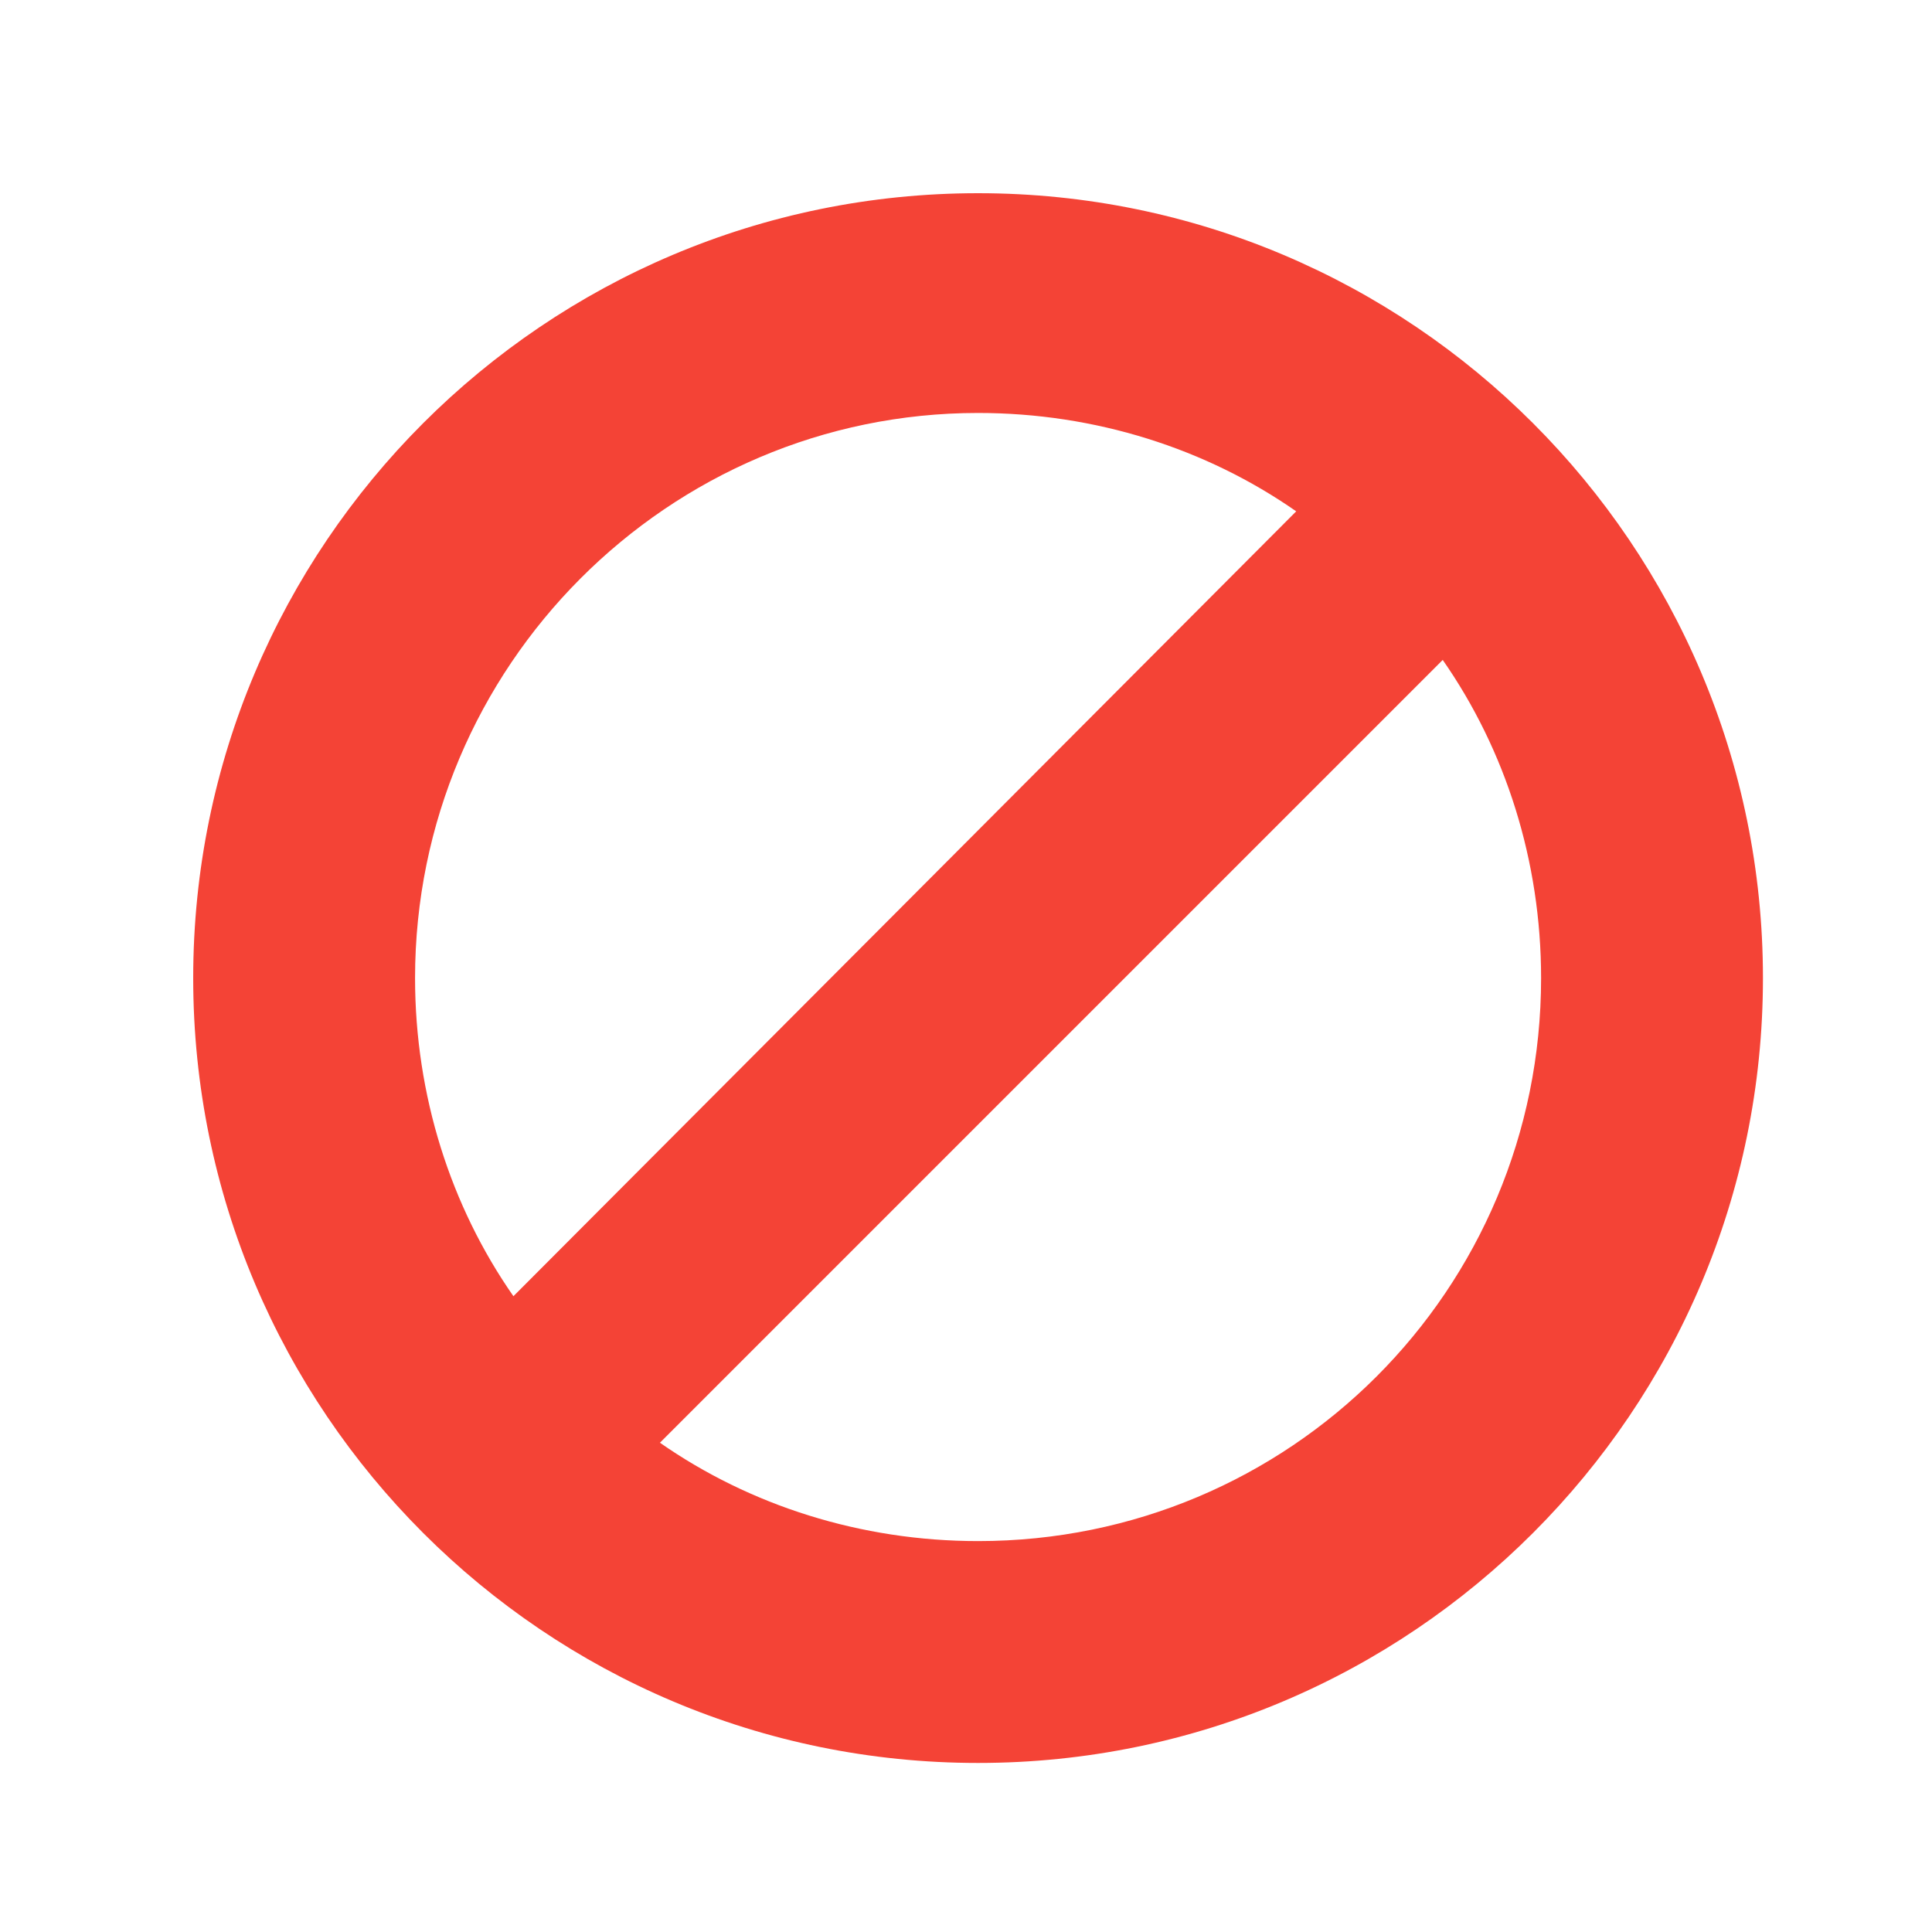
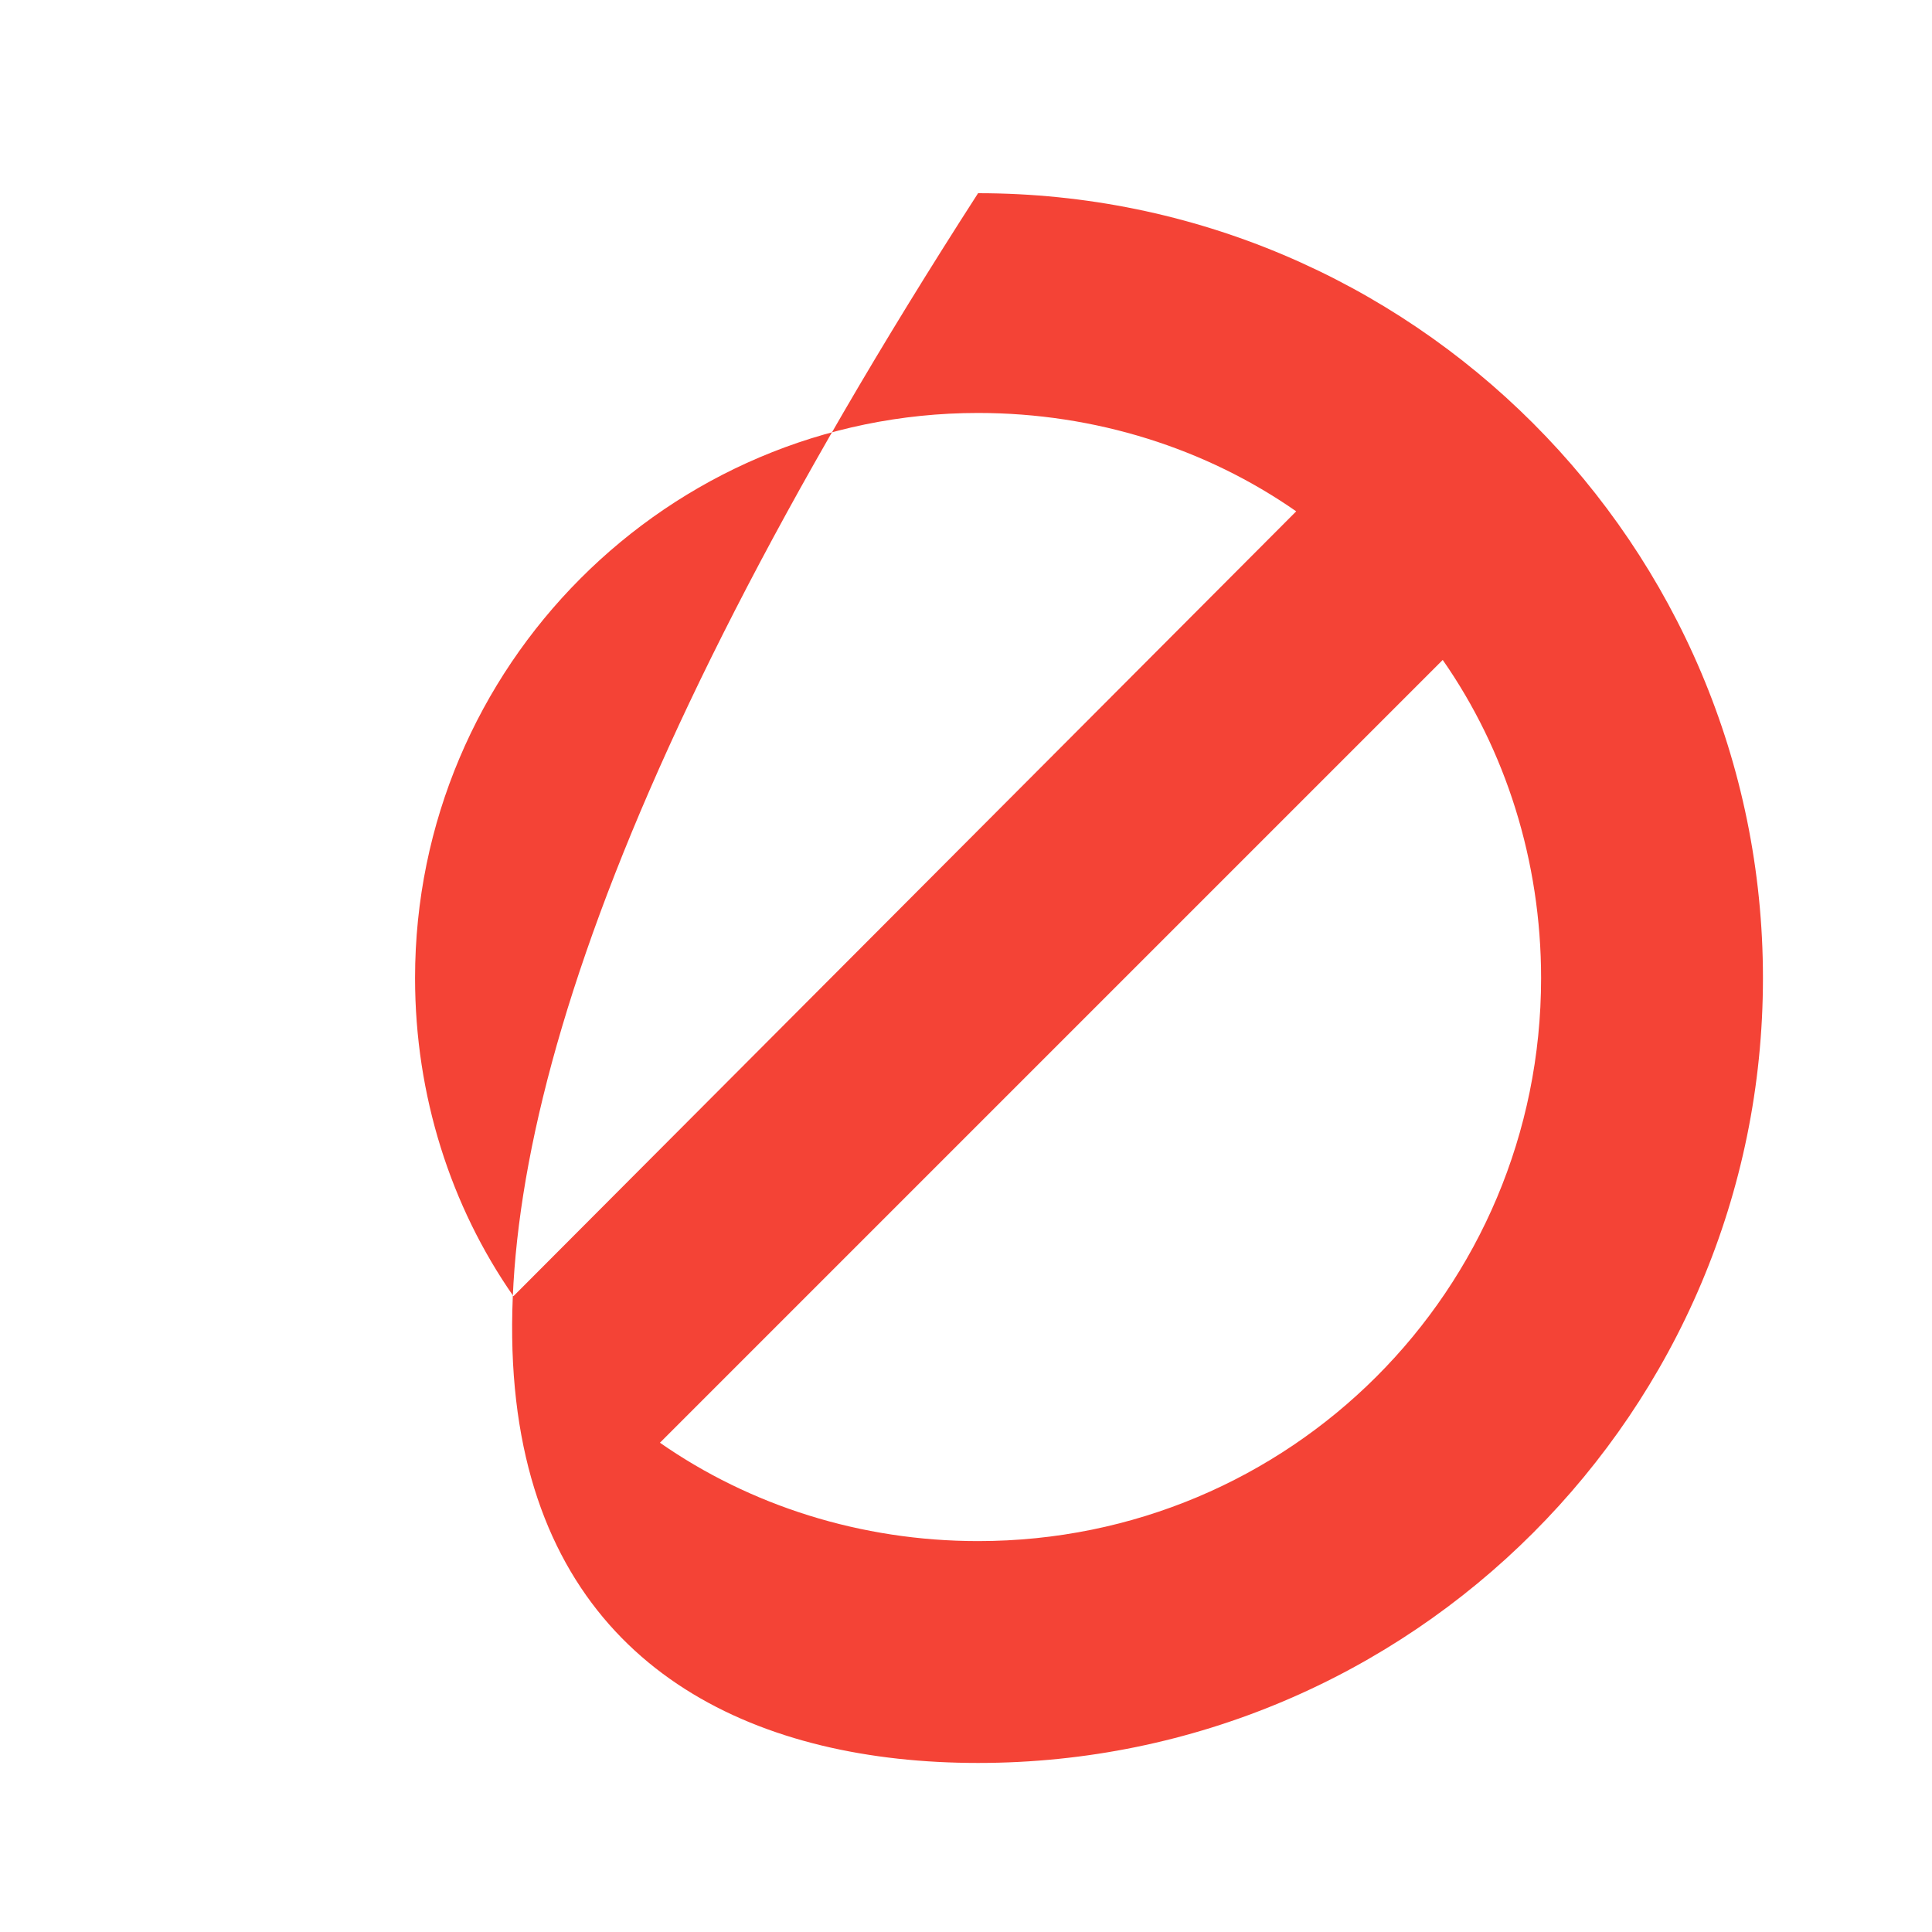
<svg xmlns="http://www.w3.org/2000/svg" width="60" height="60" viewBox="0 0 60 60" fill="none">
-   <path d="M30.375 6C16.92 6 6 16.92 6 30.375C6 43.83 16.92 54.75 30.375 54.75C43.83 54.75 54.75 43.83 54.75 30.375C54.75 16.92 43.83 6 30.375 6ZM12.89 30.375C12.89 20.69 20.755 12.825 30.375 12.825C34.015 12.825 37.46 13.93 40.255 15.88L15.945 40.255C13.995 37.46 12.89 34.015 12.89 30.375ZM30.375 47.86C26.735 47.86 23.29 46.755 20.495 44.805L44.805 20.495C46.755 23.29 47.86 26.735 47.86 30.375C47.86 40.06 40.06 47.86 30.375 47.86Z" fill="#F44336" />
+   <path d="M30.375 6C6 43.83 16.92 54.75 30.375 54.75C43.83 54.75 54.75 43.83 54.75 30.375C54.75 16.92 43.83 6 30.375 6ZM12.89 30.375C12.89 20.69 20.755 12.825 30.375 12.825C34.015 12.825 37.46 13.93 40.255 15.88L15.945 40.255C13.995 37.46 12.89 34.015 12.89 30.375ZM30.375 47.86C26.735 47.86 23.29 46.755 20.495 44.805L44.805 20.495C46.755 23.29 47.86 26.735 47.86 30.375C47.86 40.06 40.06 47.86 30.375 47.86Z" fill="#F44336" />
</svg>